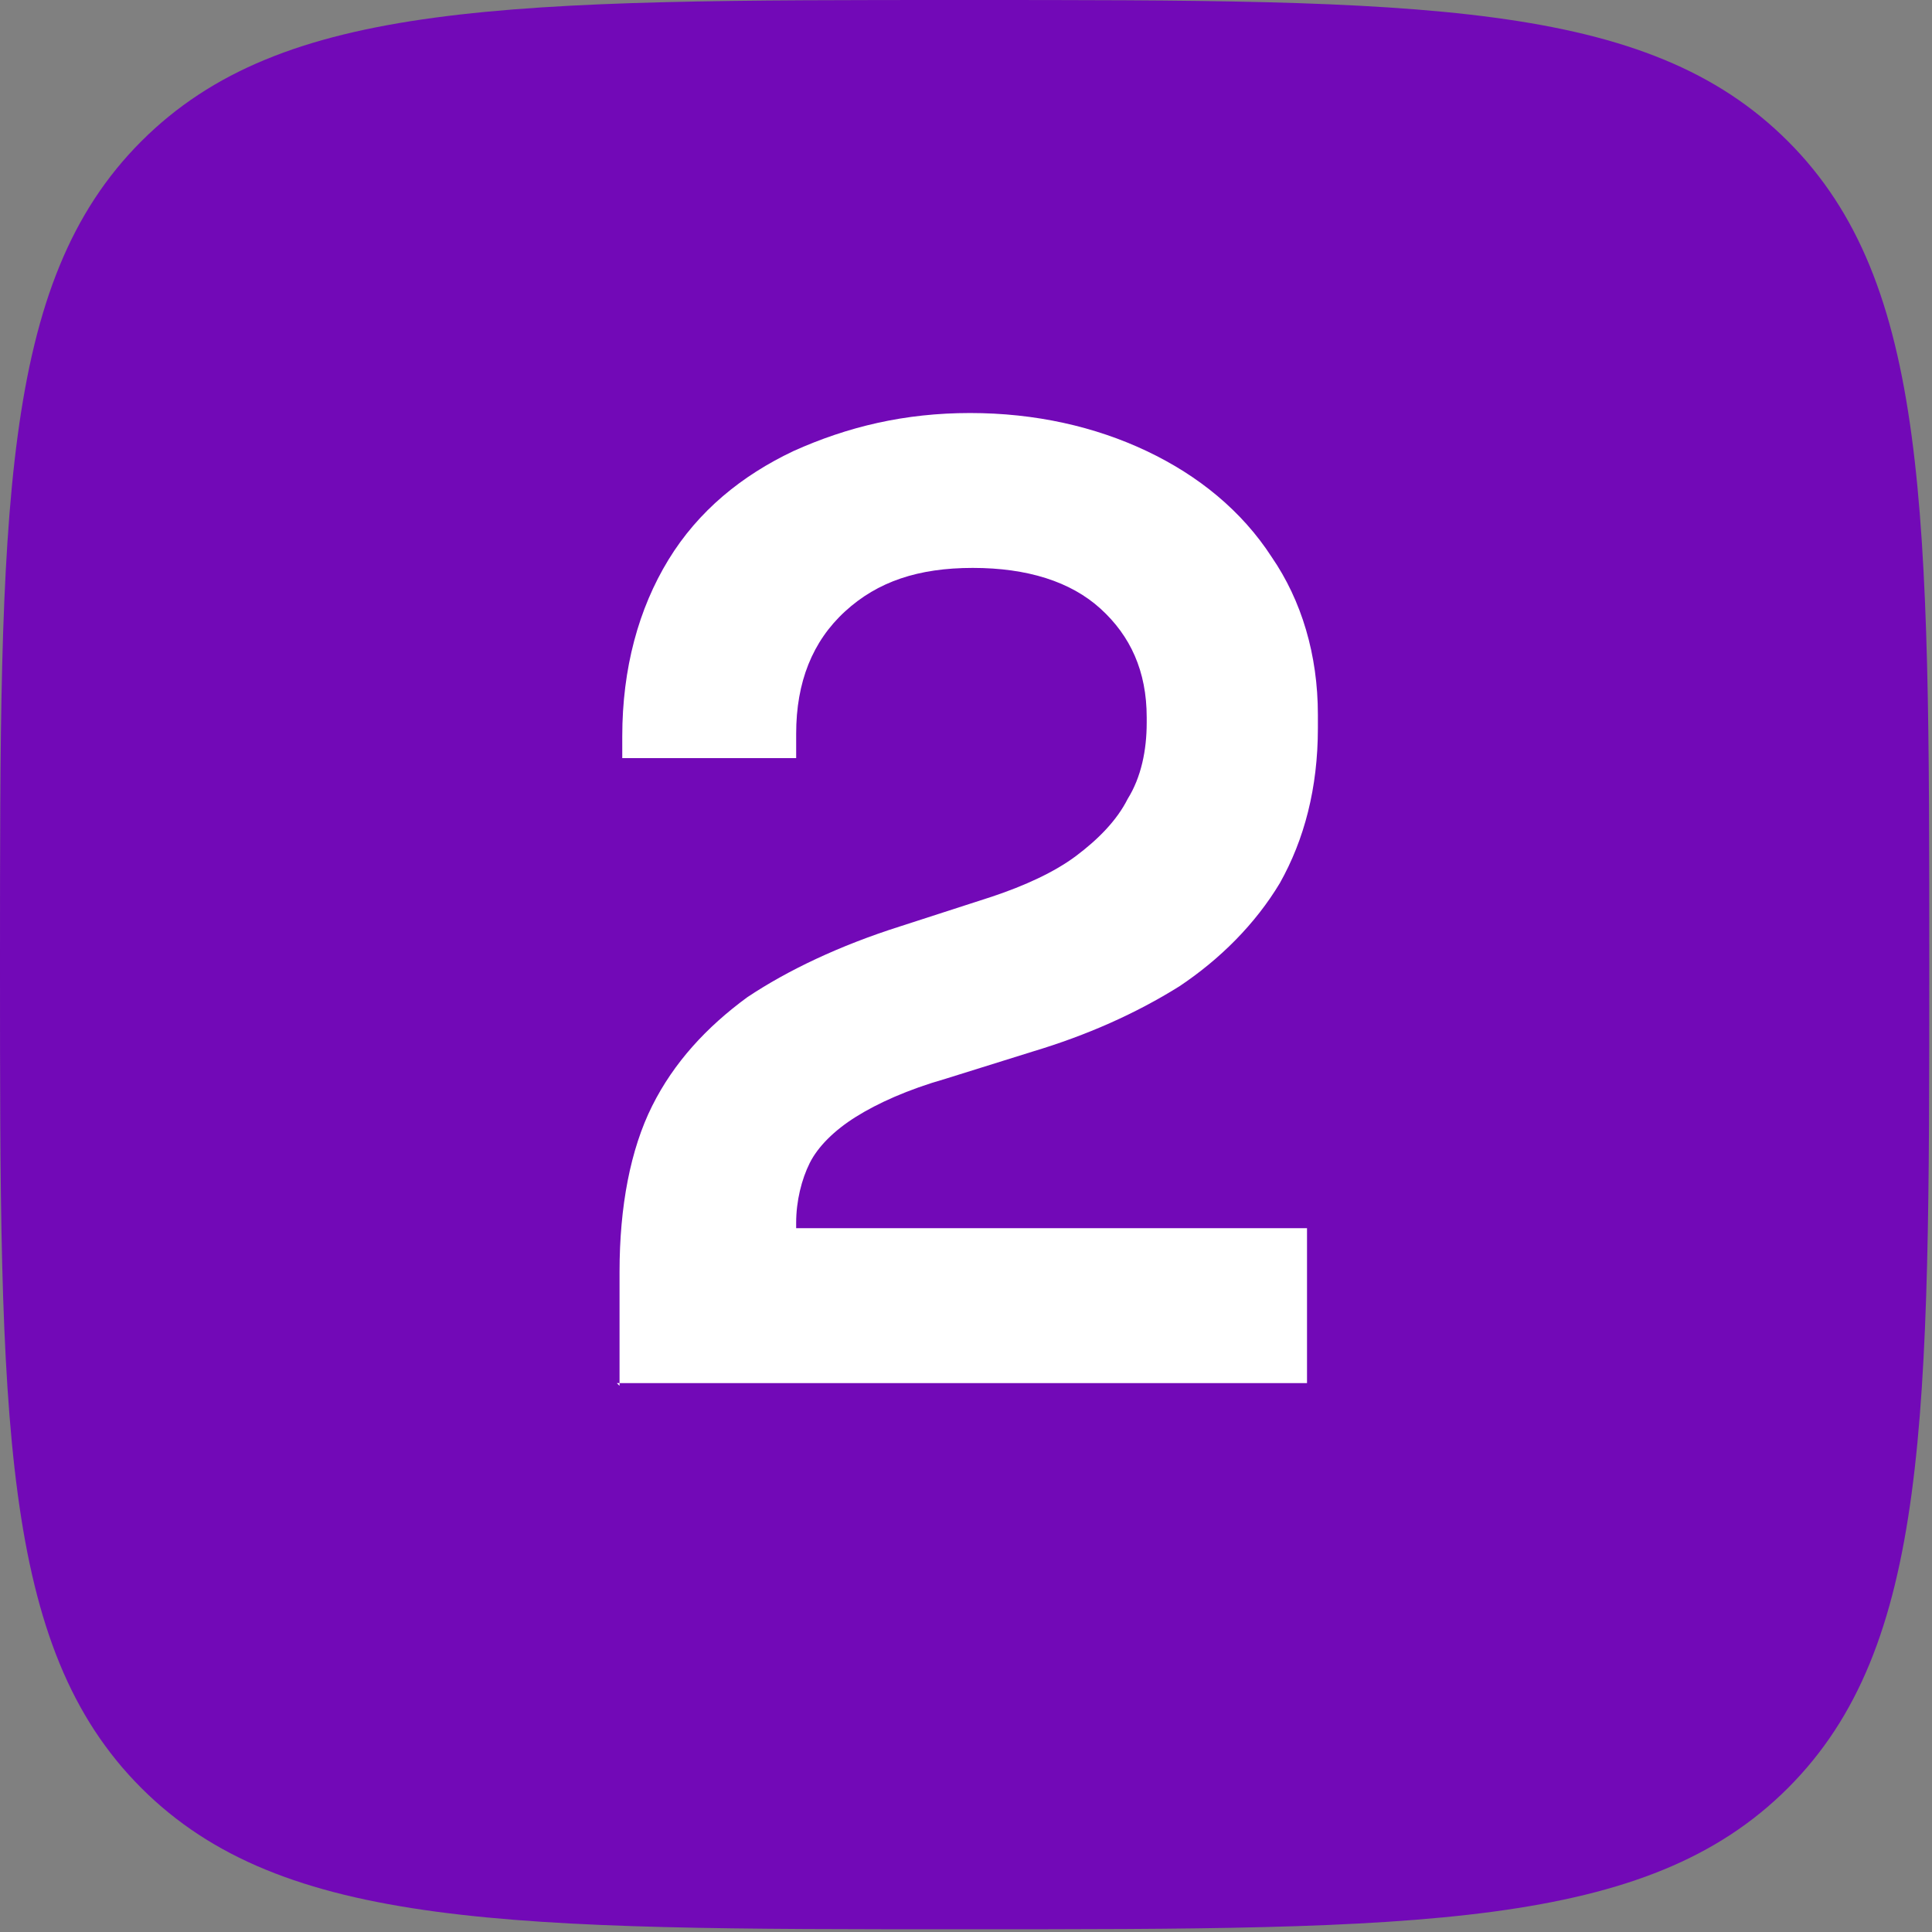
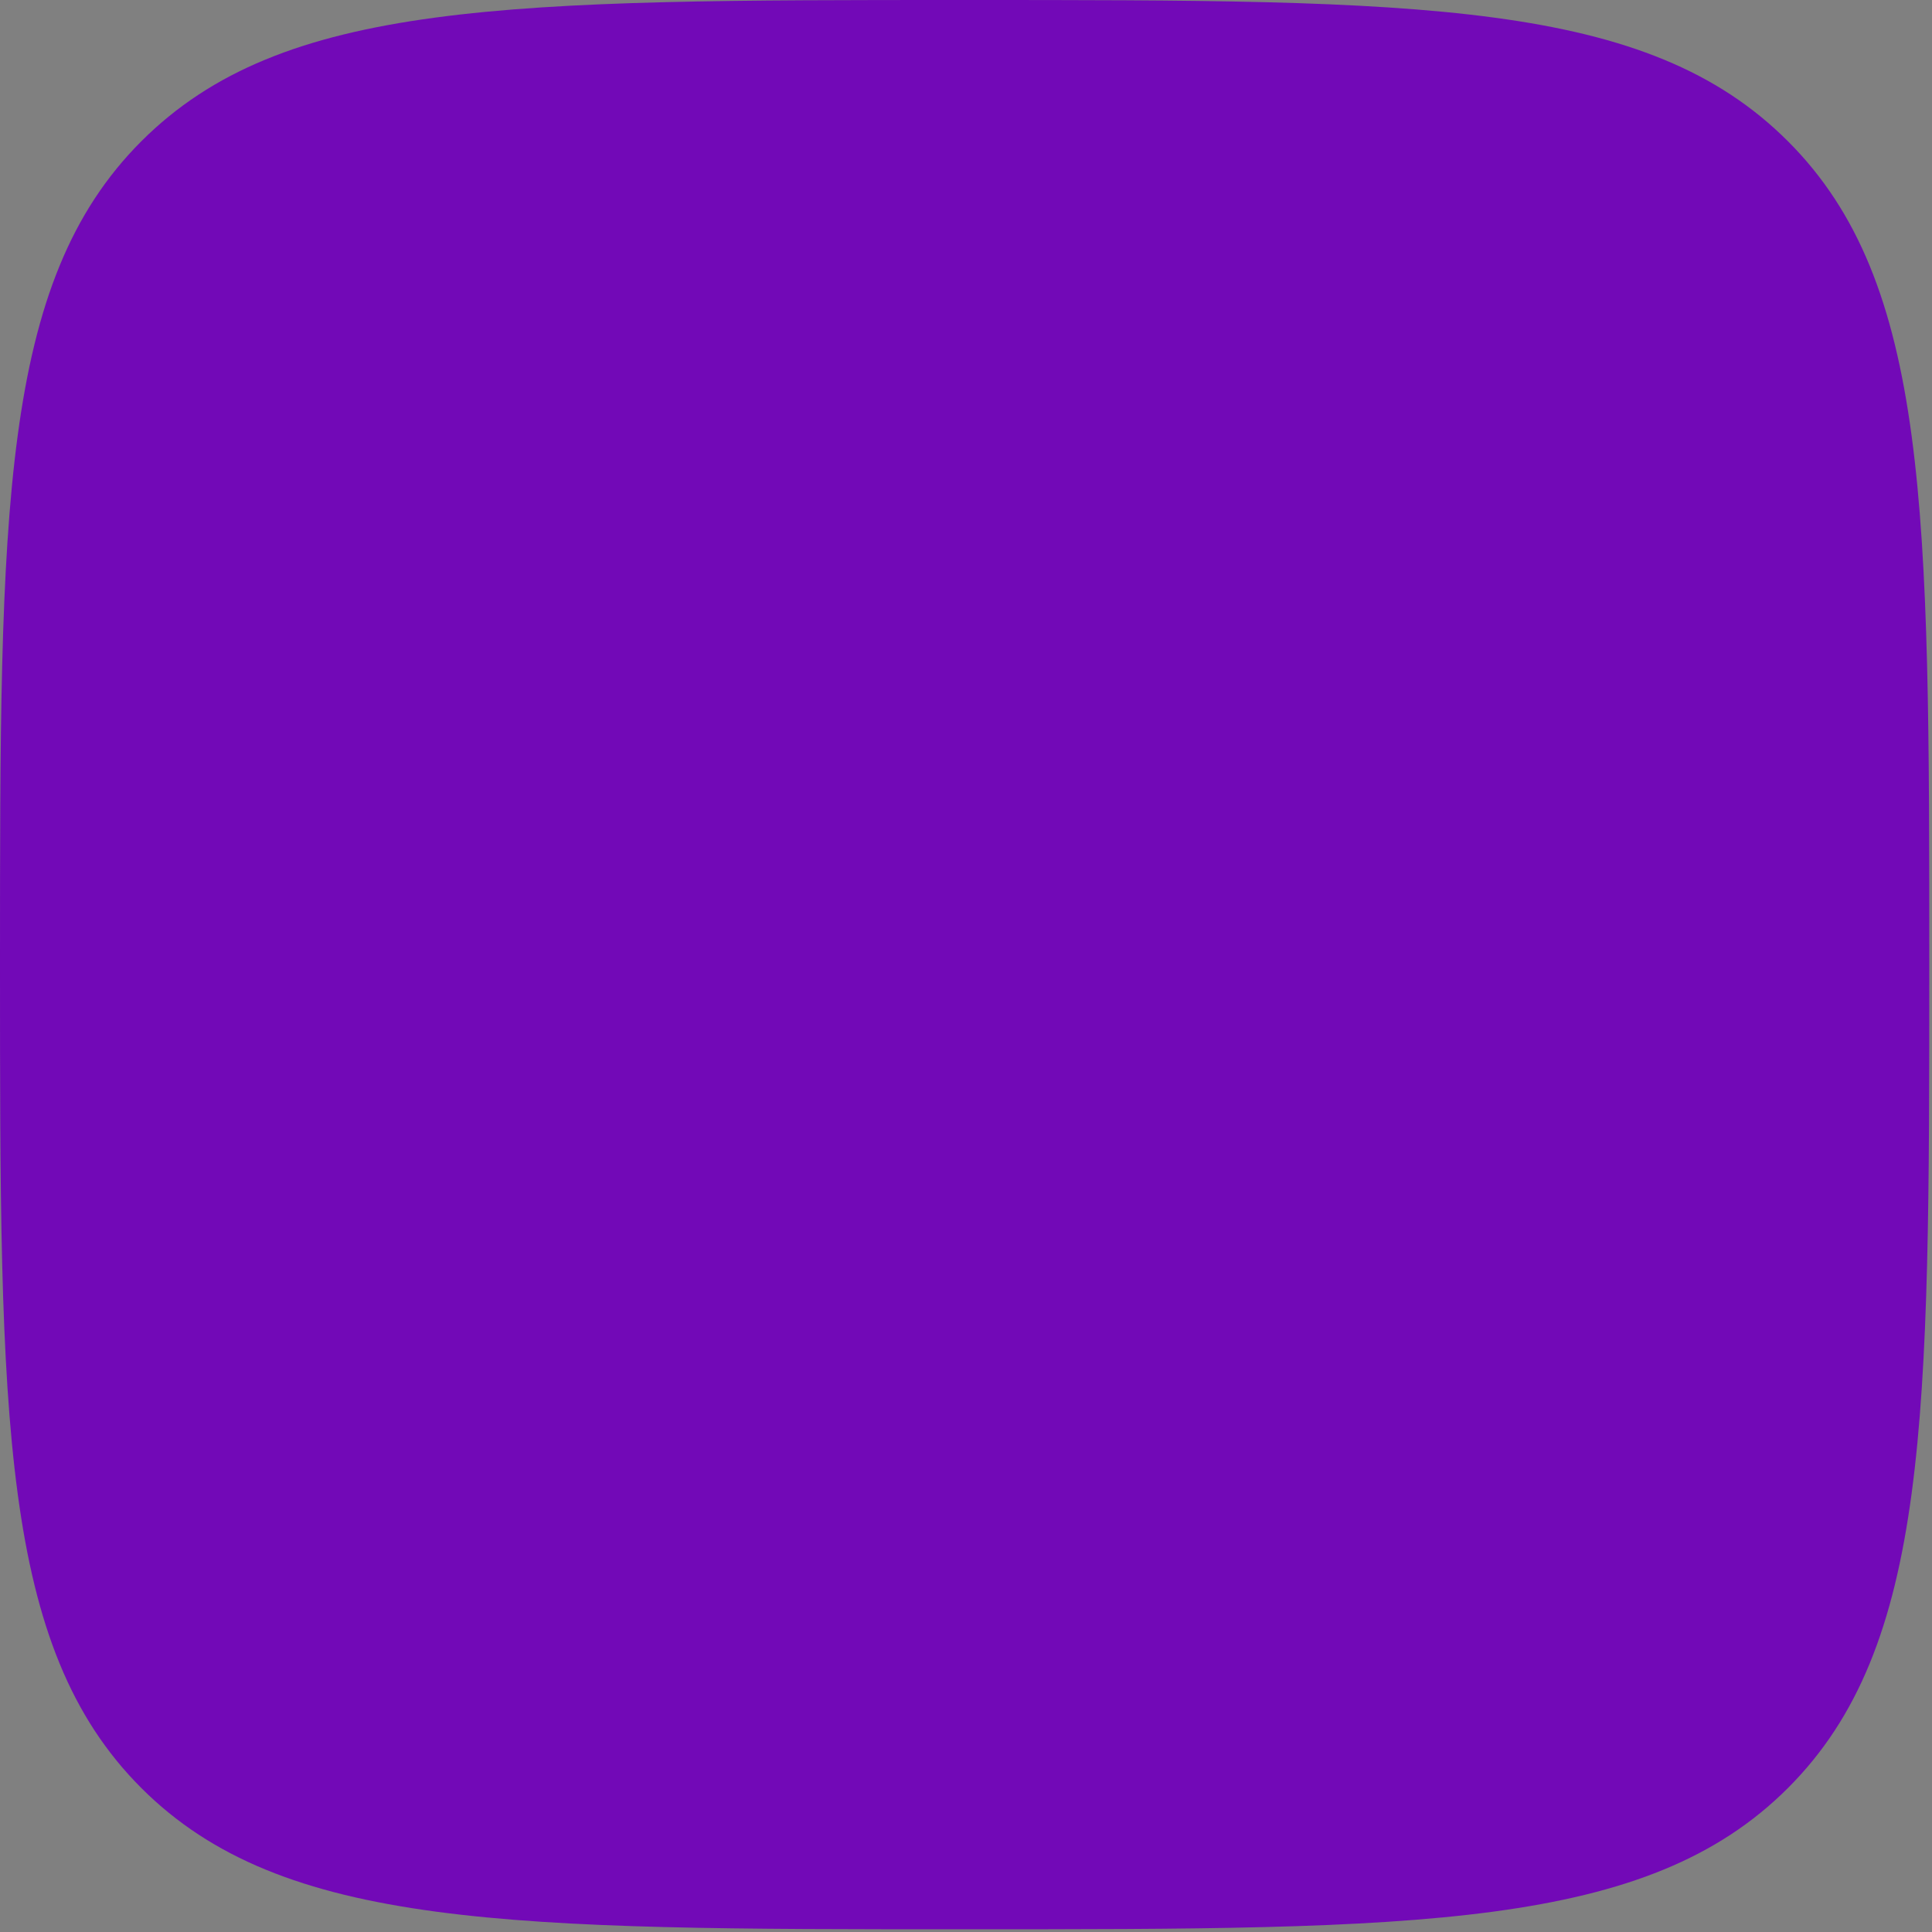
<svg xmlns="http://www.w3.org/2000/svg" id="Layer_1" viewBox="0 0 71.1 71.1">
  <rect x="0" y="0" width="71.1" height="71.1" fill="#808080" stroke="none" />
  <path id="Path_149" d="m5.2,5.2C0,10.4,0,18.8,0,35.5s0,25.1,5.2,30.3c5.2,5.2,13.6,5.2,30.3,5.2s25.1,0,30.3-5.2,5.2-13.6,5.2-30.3,0-25.1-5.2-30.3S52.3,0,35.5,0,10.4,0,5.2,5.2" style="fill:#7209b7; fill-rule:evenodd; stroke-width:0px;" />
  <g id="_2" style="isolation:isolate;">
    <g style="isolation:isolate;">
-       <path d="m22.8,51v-4.2c0-2.4.4-4.5,1.2-6.1.8-1.6,2-2.9,3.5-4,1.5-1,3.4-1.9,5.6-2.6l3.4-1.1c1.2-.4,2.3-.9,3.1-1.5.8-.6,1.5-1.3,1.9-2.1.5-.8.7-1.8.7-2.8v-.2c0-1.7-.6-3-1.7-4-1.1-1-2.7-1.5-4.7-1.5s-3.5.5-4.7,1.6-1.8,2.6-1.8,4.5v.9h-6.4v-.8c0-2.5.6-4.7,1.7-6.5,1.1-1.8,2.7-3.1,4.6-4,2-.9,4.1-1.4,6.5-1.4s4.6.5,6.5,1.4c1.9.9,3.5,2.2,4.6,3.9,1.1,1.6,1.7,3.6,1.7,5.8v.5c0,2.2-.5,4.1-1.4,5.7-.9,1.5-2.2,2.8-3.7,3.8-1.6,1-3.4,1.8-5.4,2.4l-3.2,1c-1.4.4-2.5.9-3.3,1.4-.8.5-1.4,1.1-1.7,1.7-.3.6-.5,1.4-.5,2.2v.2h18.8v5.7h-25.4Z" style="fill:#fff; stroke-width:0px;" />
-     </g>
+       </g>
  </g>
</svg>